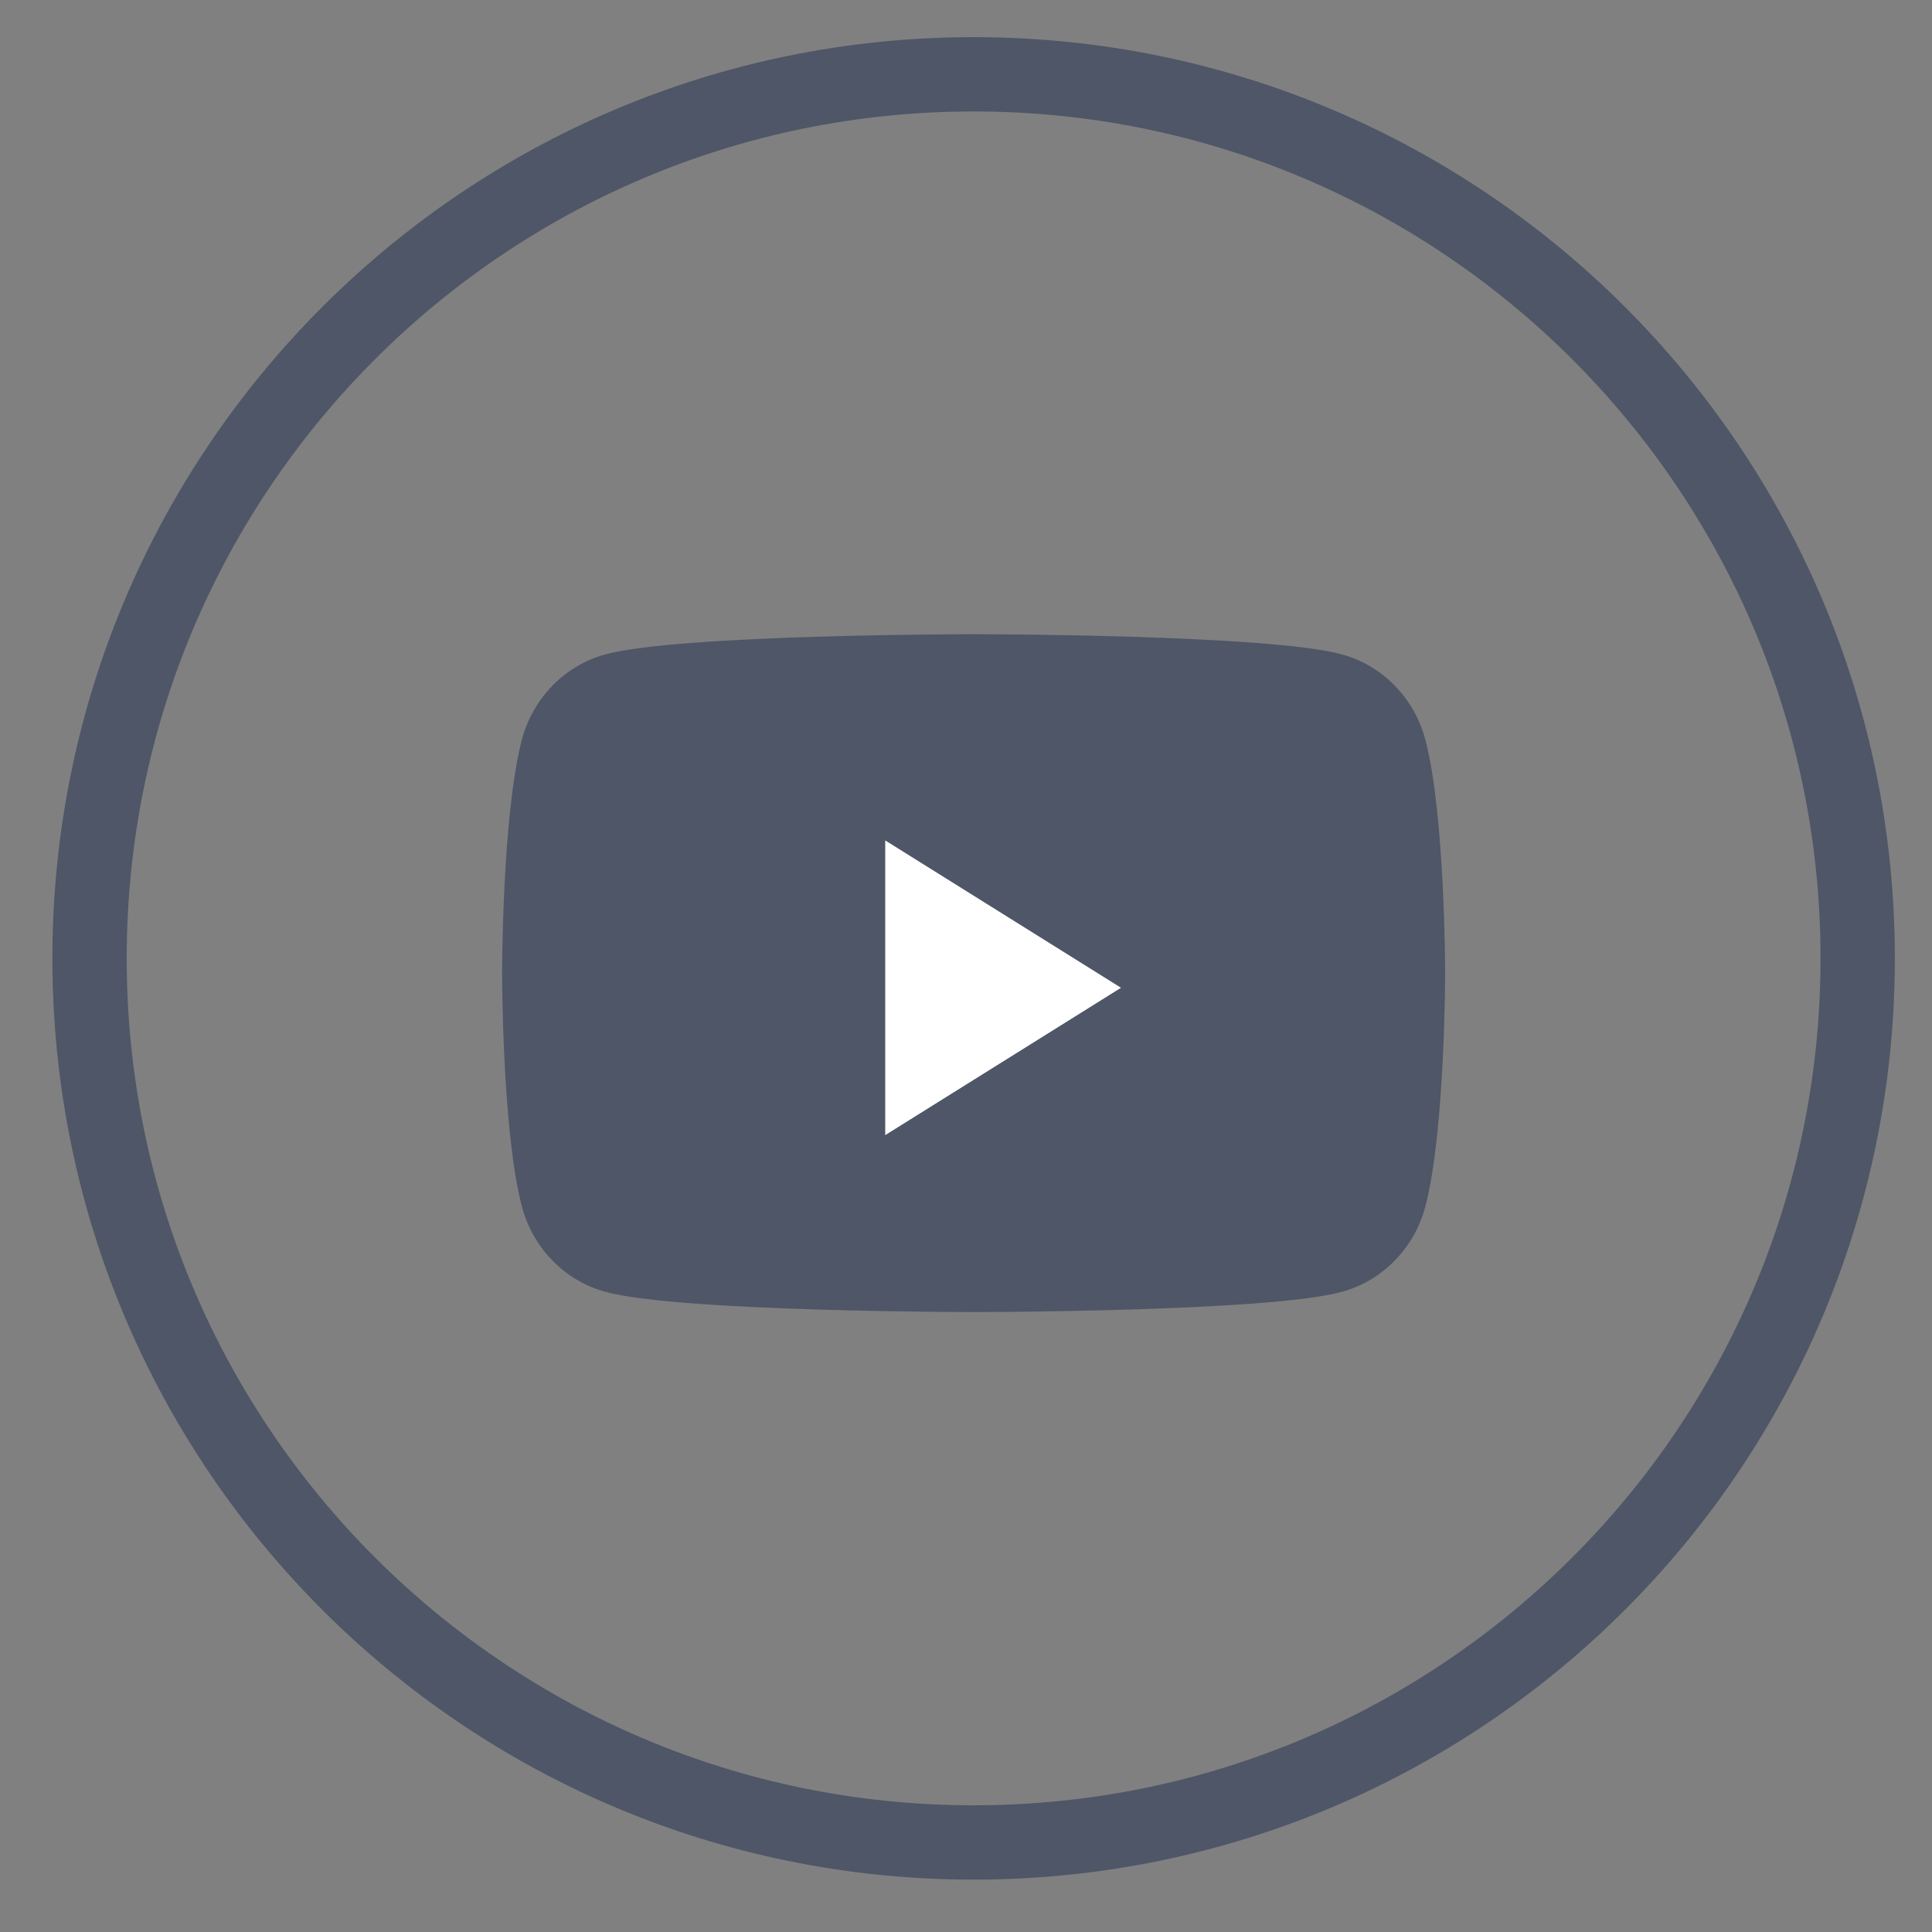
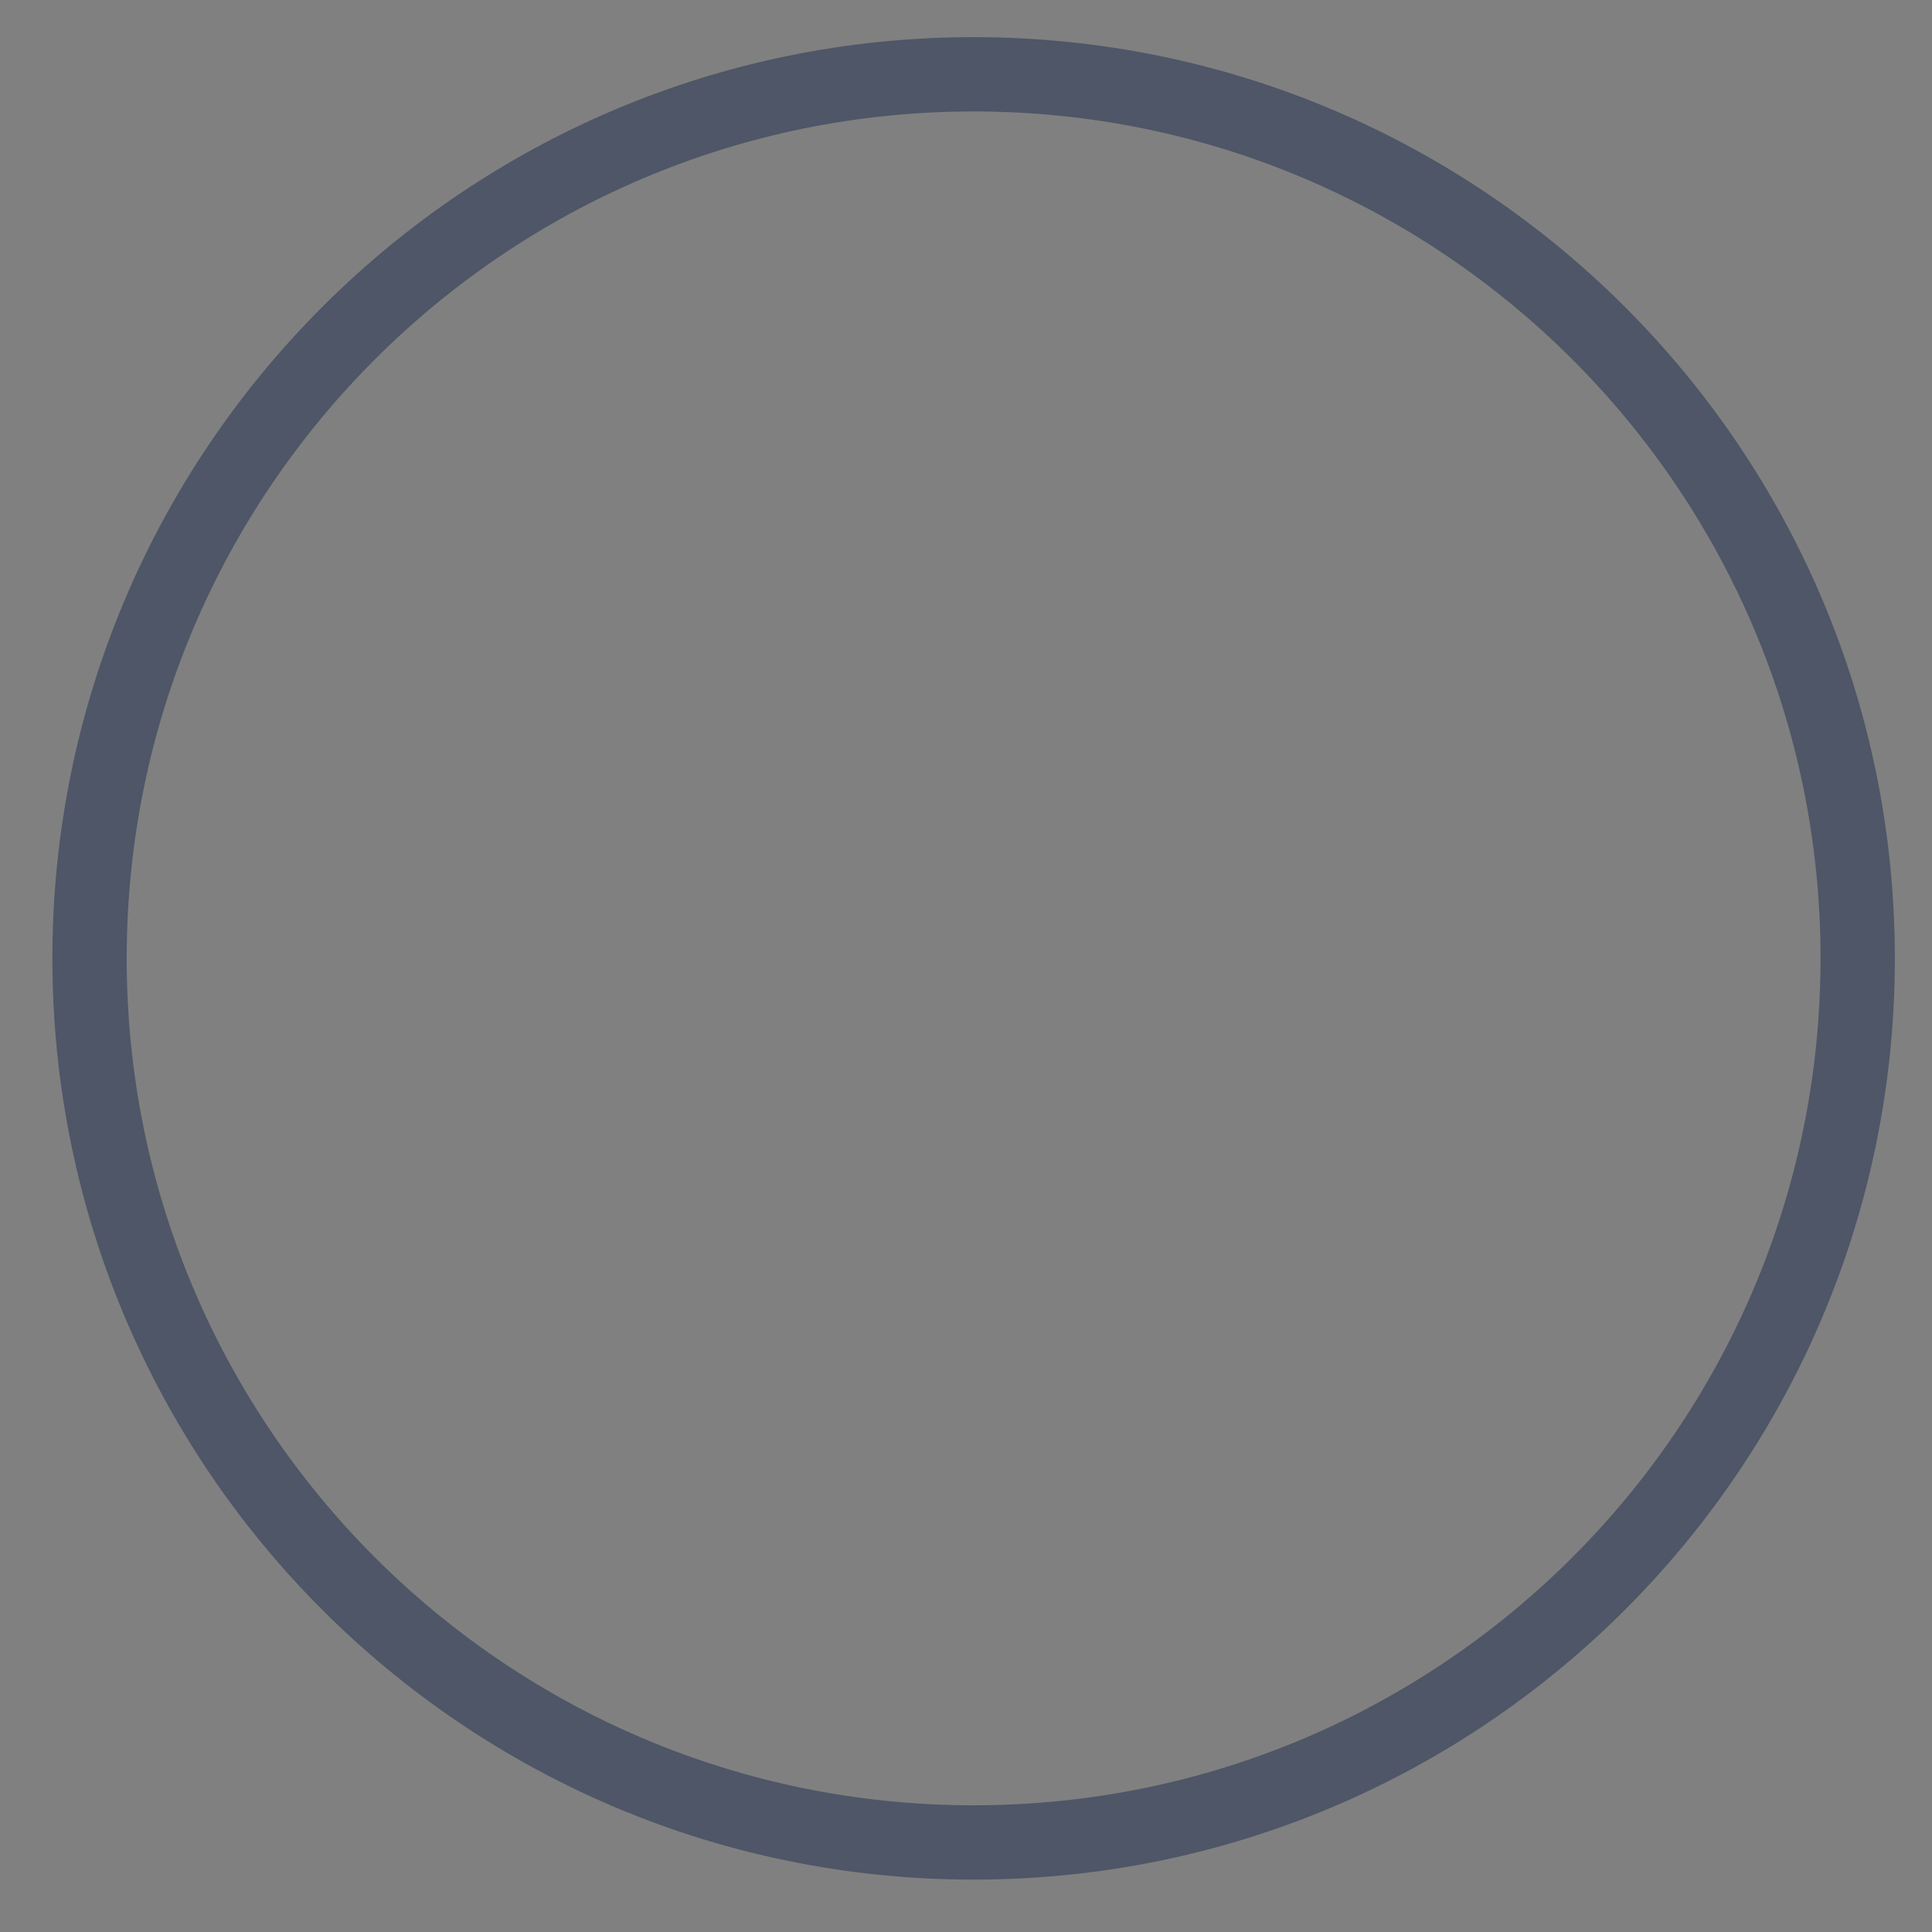
<svg xmlns="http://www.w3.org/2000/svg" width="26" height="26" viewBox="0 0 26 26" fill="none">
  <rect x="0" y="0" width="26" height="26" fill="#808080" stroke="none" />
  <path fill-rule="evenodd" clip-rule="evenodd" d="M1.205 12.897C1.205 6.327 6.532 1 13.102 1C19.673 1 25 6.327 25 12.897C25 19.468 19.673 24.795 13.102 24.795C6.532 24.795 1.205 19.468 1.205 12.897Z" stroke="#4E5667" />
-   <path fill-rule="evenodd" clip-rule="evenodd" d="M19.183 9.959C19.037 9.399 18.607 8.957 18.061 8.807C17.071 8.535 13.103 8.535 13.103 8.535C13.103 8.535 9.134 8.535 8.144 8.807C7.598 8.957 7.168 9.399 7.022 9.959C6.757 10.976 6.757 13.096 6.757 13.096C6.757 13.096 6.757 15.216 7.022 16.232C7.168 16.793 7.598 17.234 8.144 17.384C9.134 17.657 13.103 17.657 13.103 17.657C13.103 17.657 17.071 17.657 18.061 17.384C18.607 17.234 19.037 16.793 19.183 16.232C19.448 15.216 19.448 13.096 19.448 13.096C19.448 13.096 19.448 10.976 19.183 9.959Z" fill="#4E5667" />
-   <path fill-rule="evenodd" clip-rule="evenodd" d="M11.913 15.276V11.31L15.086 13.293L11.913 15.276Z" fill="white" />
</svg>